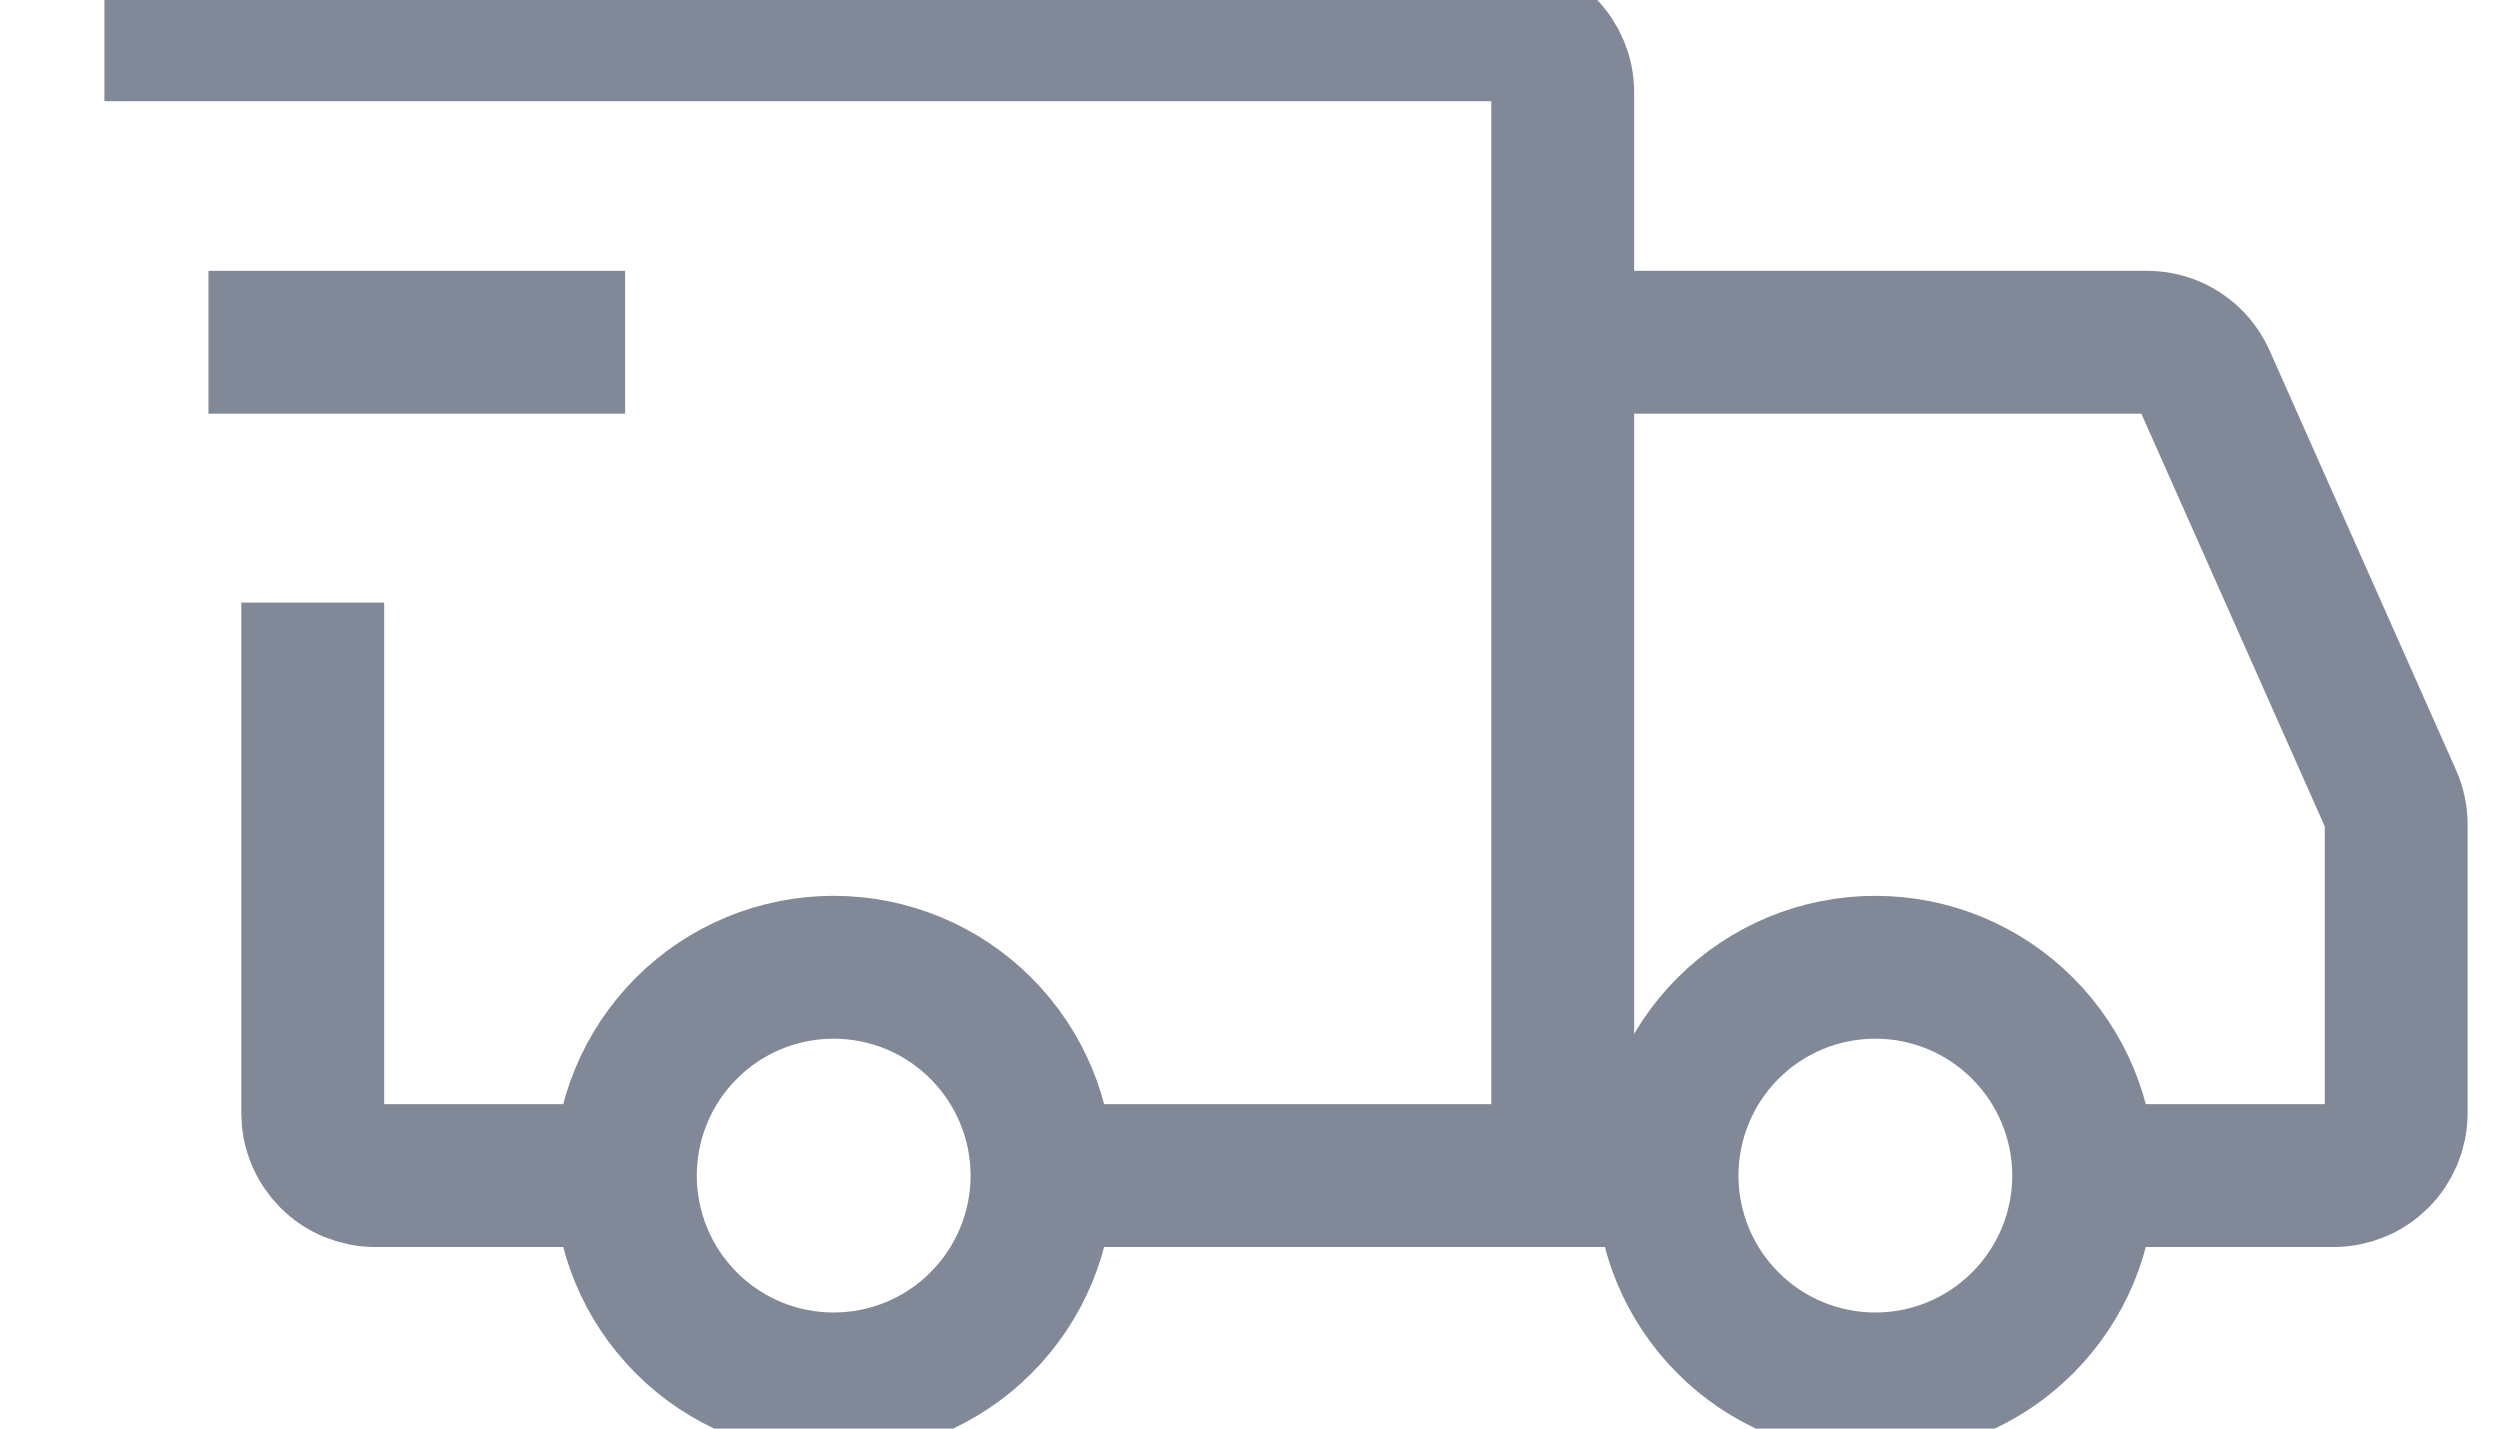
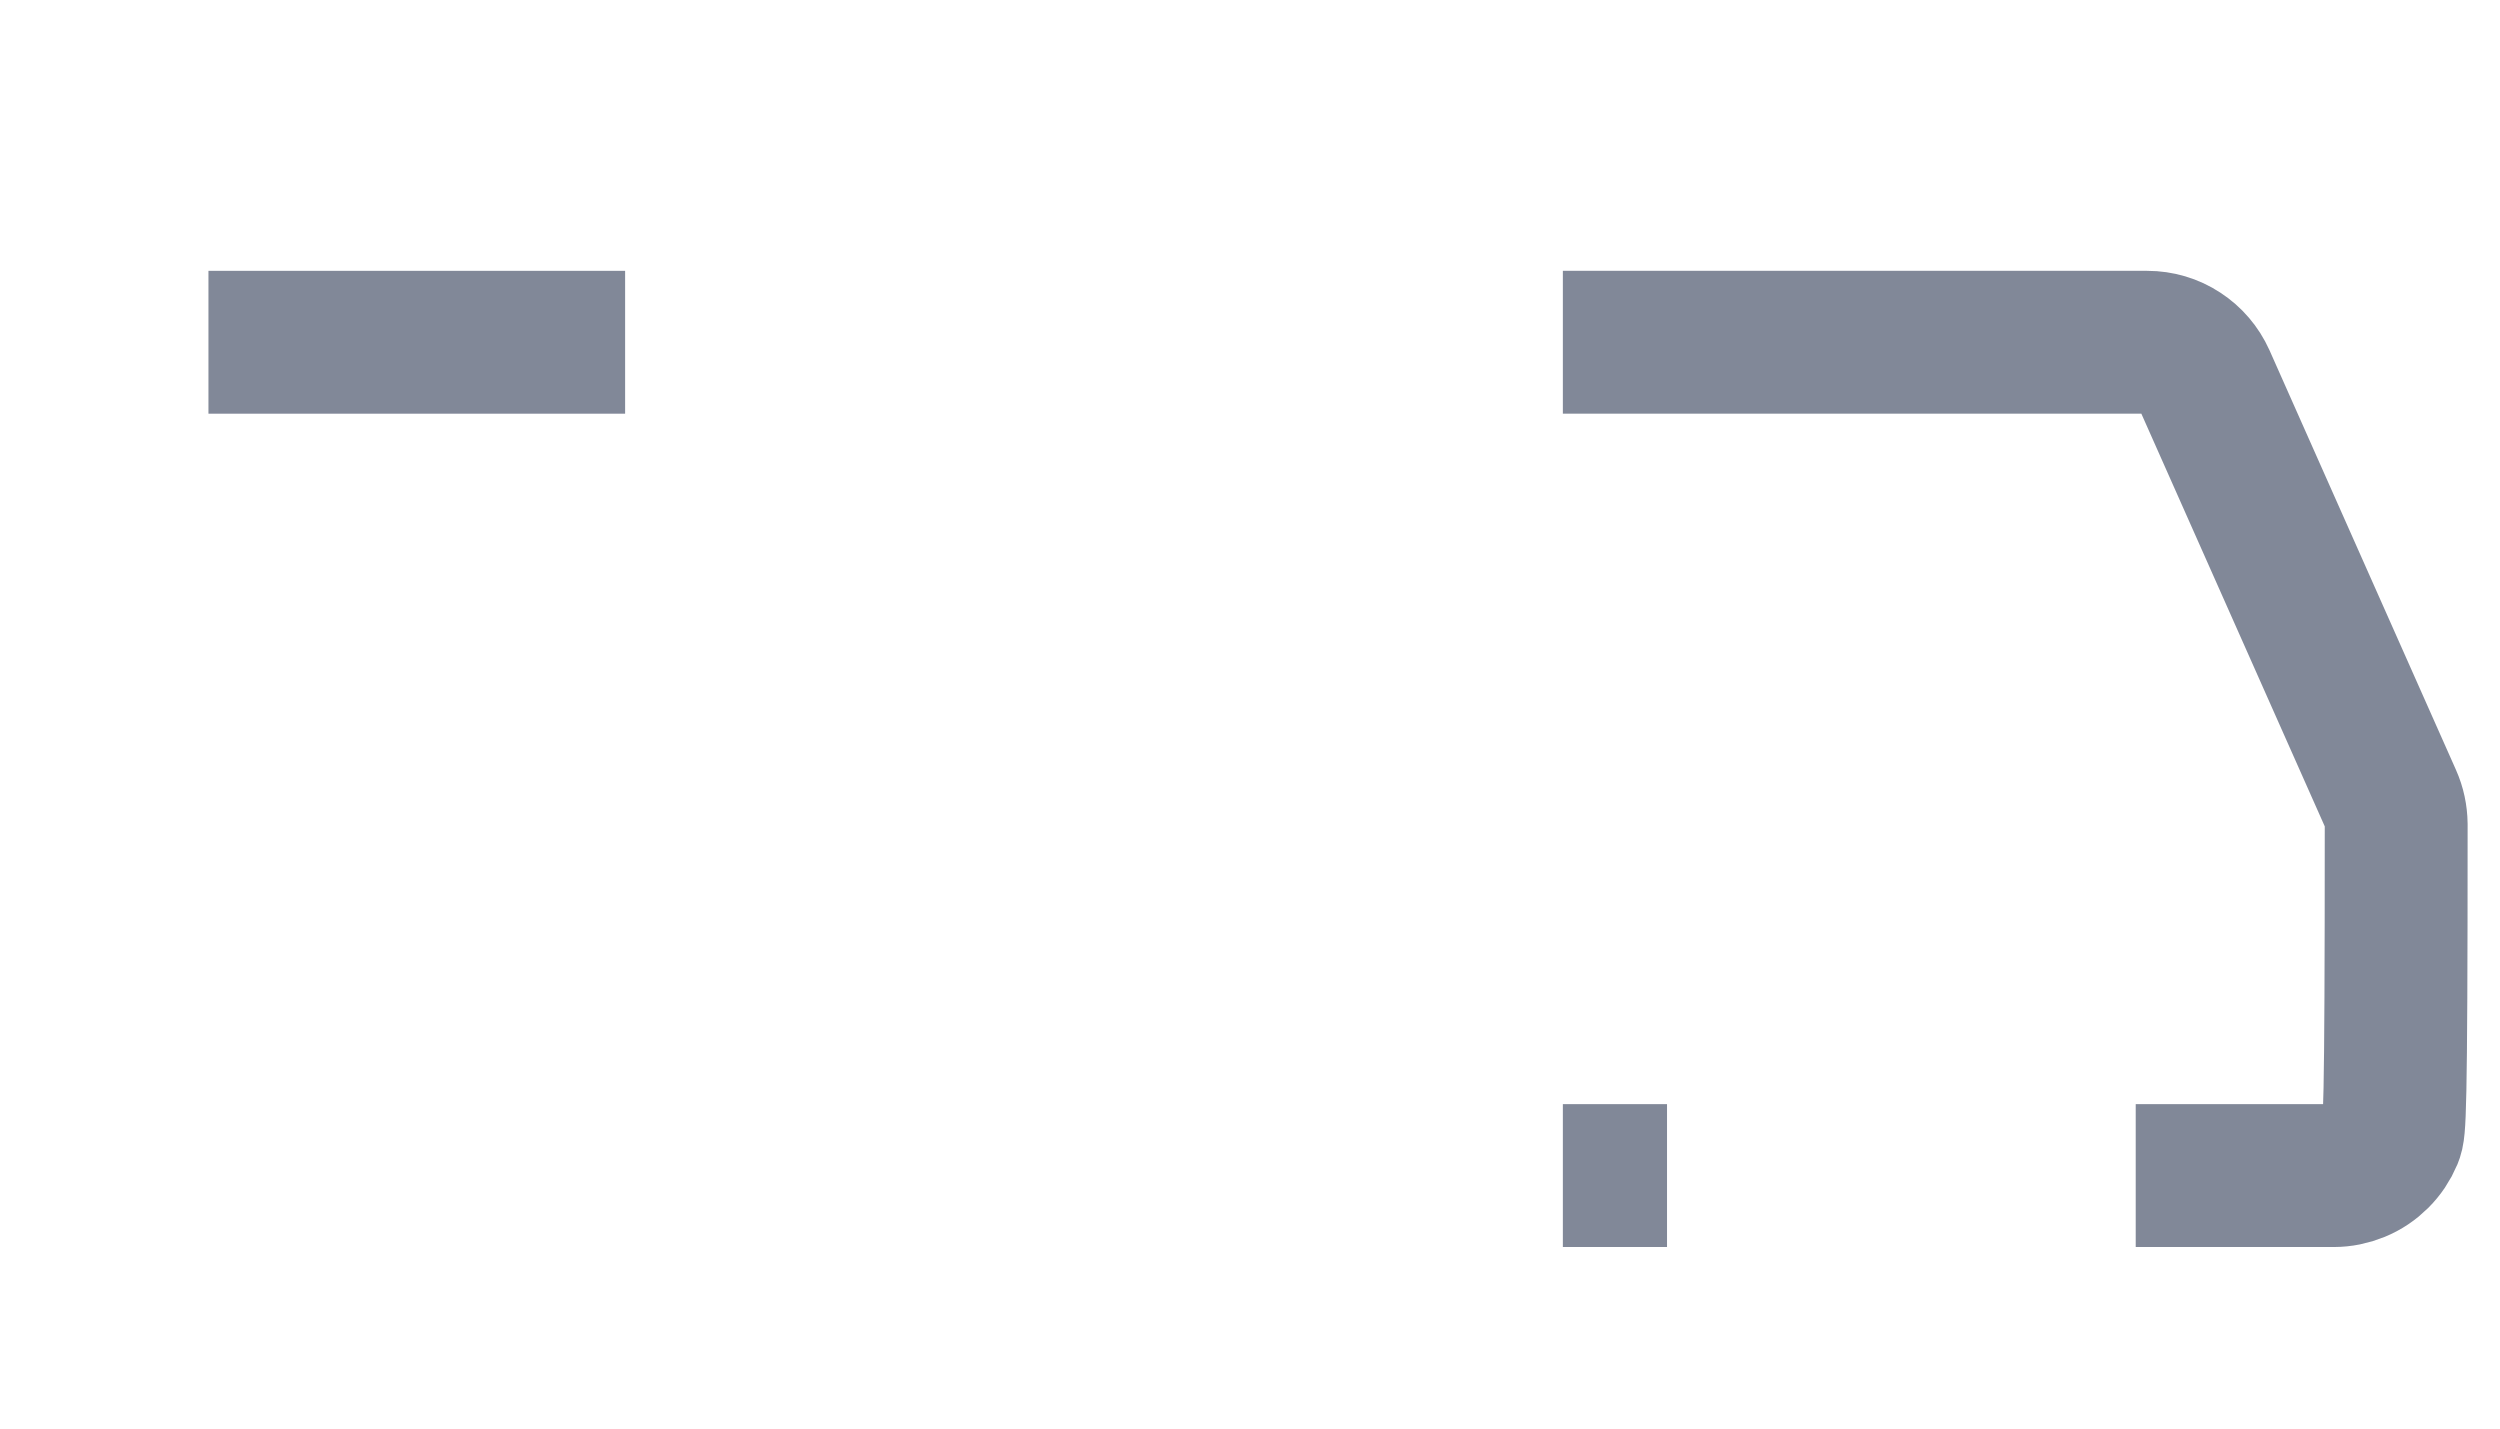
<svg xmlns="http://www.w3.org/2000/svg" width="21" height="12" viewBox="0 0 21 12" fill="none">
-   <path d="M7.003 11.625C7.467 11.625 7.912 11.441 8.24 11.112C8.568 10.784 8.753 10.339 8.753 9.875C8.753 9.411 8.568 8.966 8.24 8.638C7.912 8.309 7.467 8.125 7.003 8.125C6.538 8.125 6.093 8.309 5.765 8.638C5.437 8.966 5.253 9.411 5.253 9.875C5.253 10.339 5.437 10.784 5.765 11.112C6.093 11.441 6.538 11.625 7.003 11.625ZM15.753 11.625C16.217 11.625 16.662 11.441 16.99 11.112C17.318 10.784 17.503 10.339 17.503 9.875C17.503 9.411 17.318 8.966 16.99 8.638C16.662 8.309 16.217 8.125 15.753 8.125C15.288 8.125 14.843 8.309 14.515 8.638C14.187 8.966 14.003 9.411 14.003 9.875C14.003 10.339 14.187 10.784 14.515 11.112C14.843 11.441 15.288 11.625 15.753 11.625Z" stroke="#818898" stroke-width="1.2" stroke-miterlimit="1.5" />
-   <path d="M8.795 9.875H13.127V0.775C13.127 0.636 13.071 0.502 12.973 0.404C12.874 0.305 12.741 0.25 12.602 0.25H0.877M4.945 9.875H3.152C3.083 9.875 3.014 9.861 2.951 9.835C2.887 9.809 2.829 9.77 2.78 9.721C2.732 9.672 2.693 9.615 2.667 9.551C2.64 9.487 2.627 9.419 2.627 9.35V5.062" stroke="#818898" stroke-width="1.2" />
  <path d="M1.751 2.875H5.251" stroke="#818898" stroke-width="1.2" />
-   <path d="M13.128 2.875H18.036C18.138 2.875 18.237 2.904 18.322 2.96C18.407 3.015 18.474 3.094 18.516 3.187L20.082 6.711C20.112 6.778 20.127 6.85 20.128 6.924V9.35C20.128 9.419 20.114 9.487 20.088 9.551C20.061 9.615 20.023 9.672 19.974 9.721C19.925 9.77 19.867 9.809 19.803 9.835C19.74 9.861 19.672 9.875 19.603 9.875H17.94M13.128 9.875H14.003" stroke="#818898" stroke-width="1.2" />
+   <path d="M13.128 2.875H18.036C18.138 2.875 18.237 2.904 18.322 2.96C18.407 3.015 18.474 3.094 18.516 3.187L20.082 6.711C20.112 6.778 20.127 6.85 20.128 6.924C20.128 9.419 20.114 9.487 20.088 9.551C20.061 9.615 20.023 9.672 19.974 9.721C19.925 9.77 19.867 9.809 19.803 9.835C19.74 9.861 19.672 9.875 19.603 9.875H17.94M13.128 9.875H14.003" stroke="#818898" stroke-width="1.2" />
</svg>